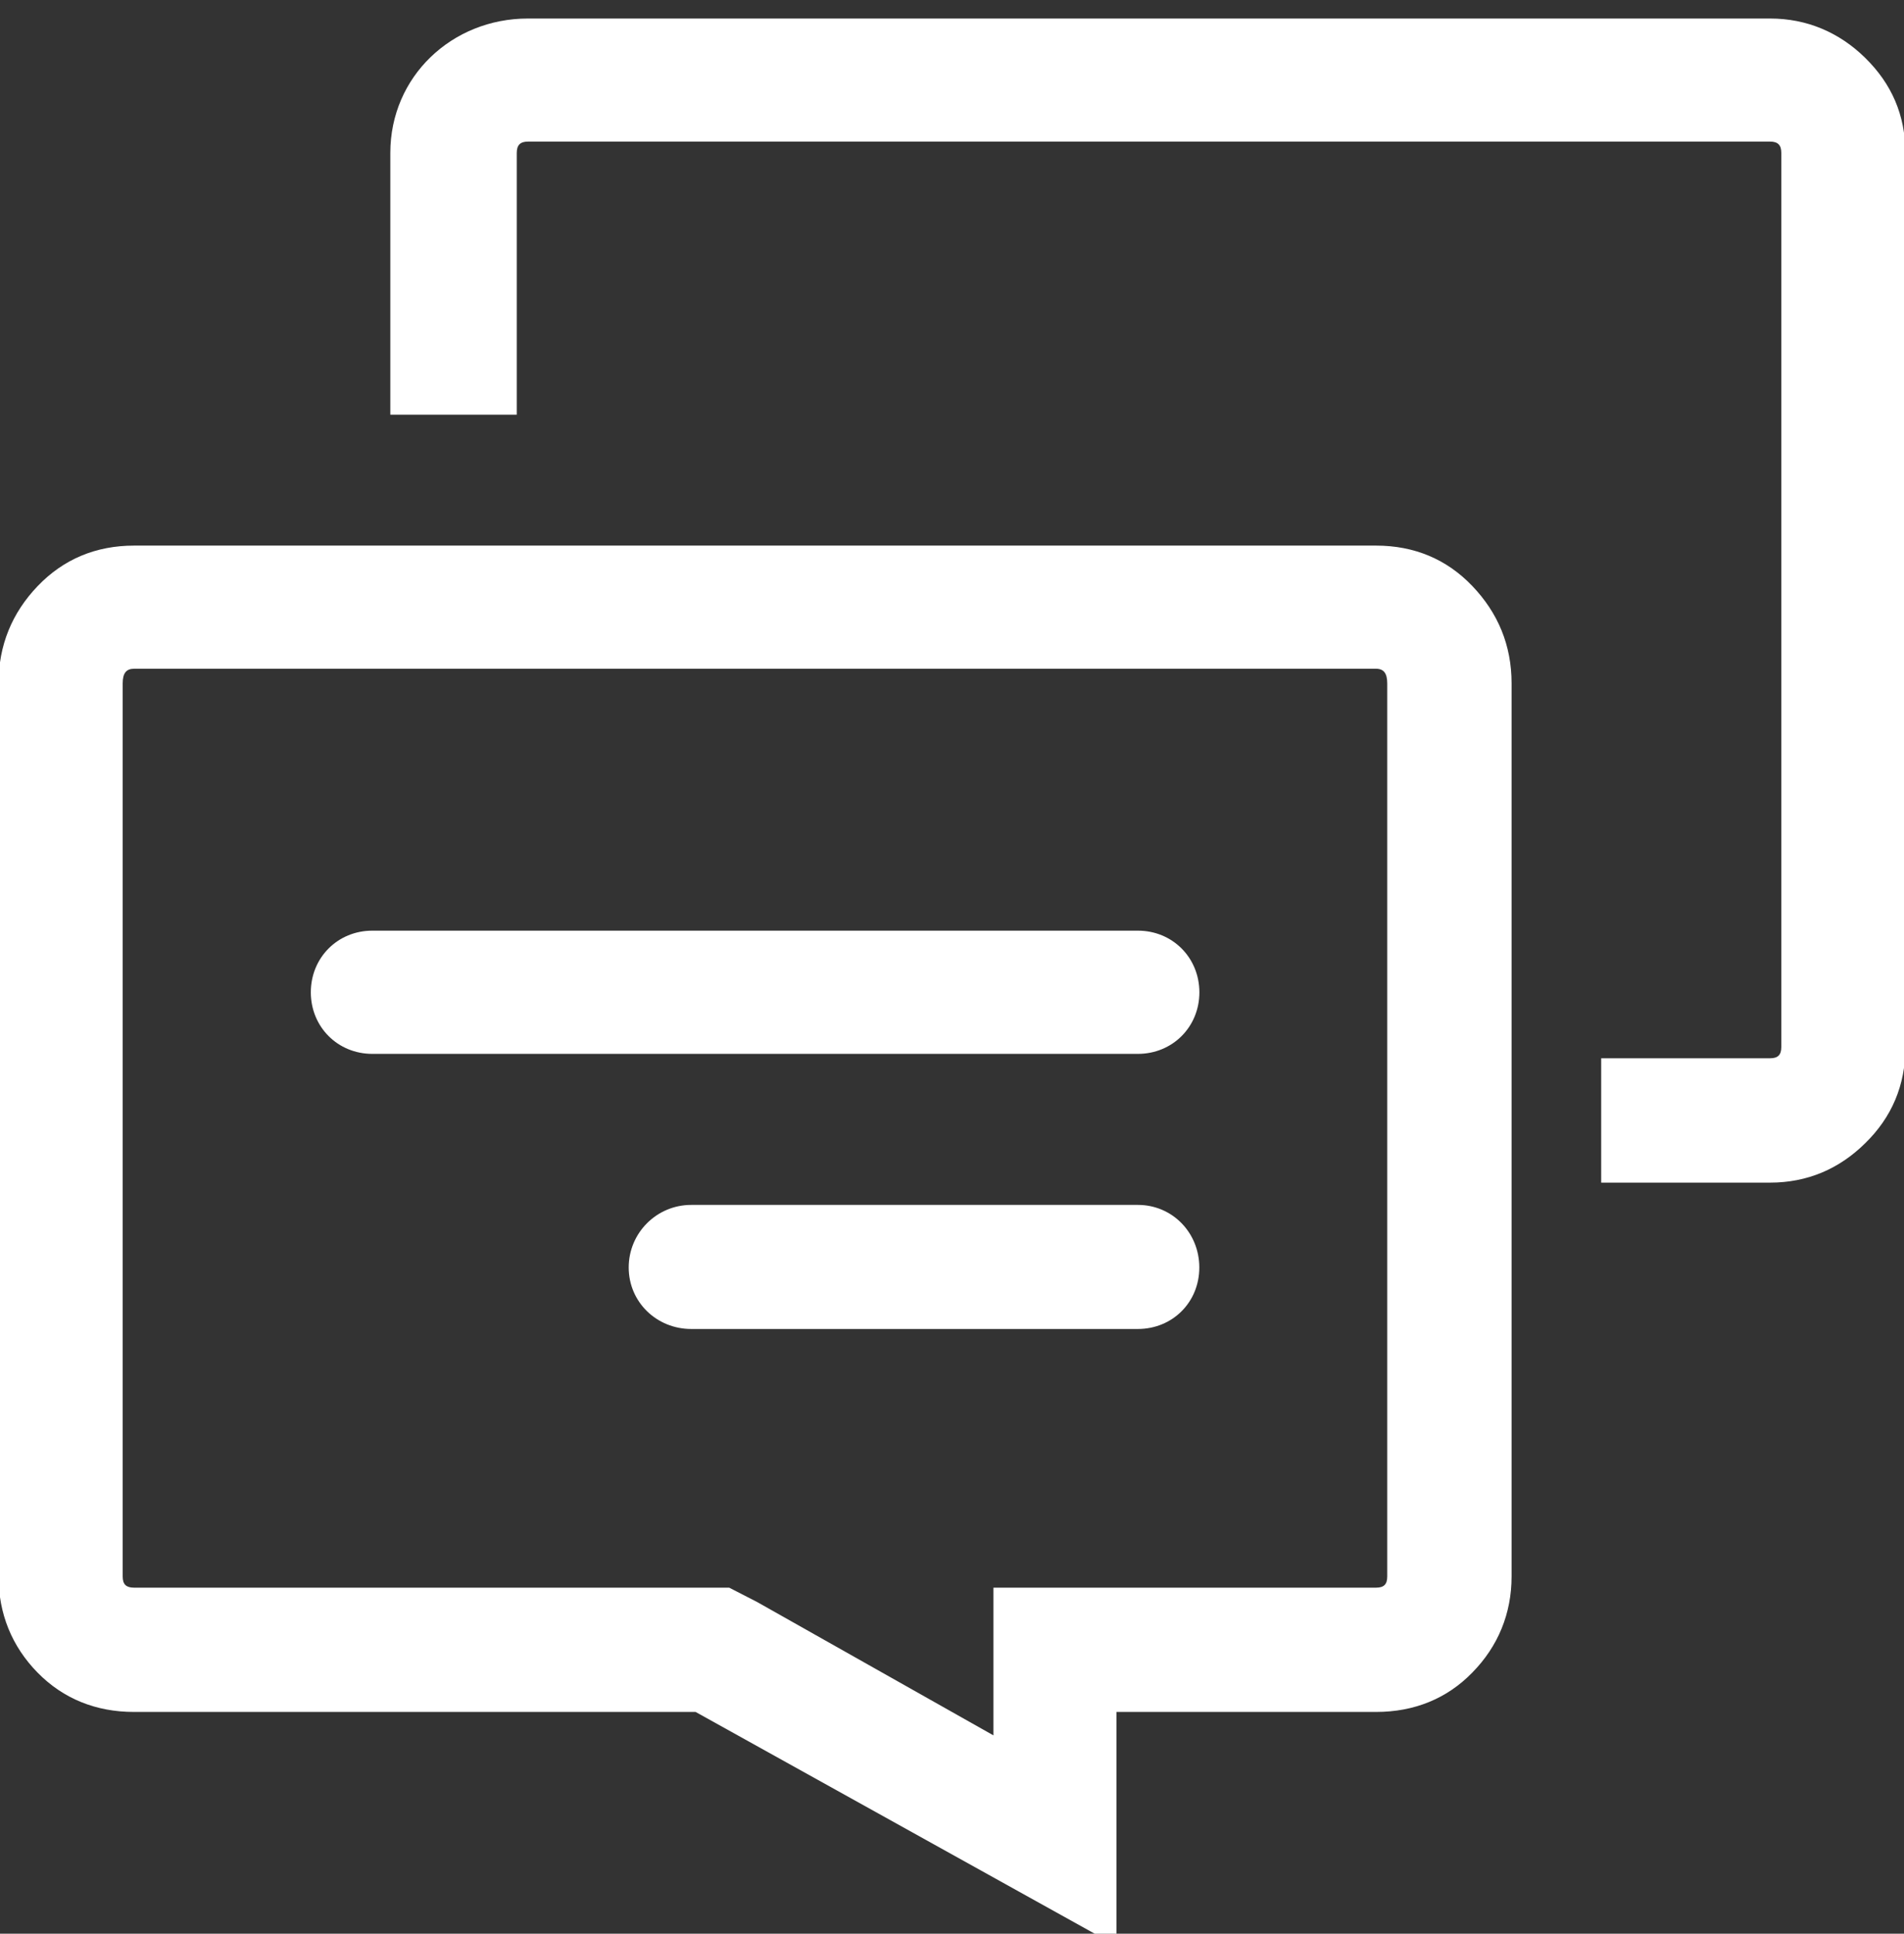
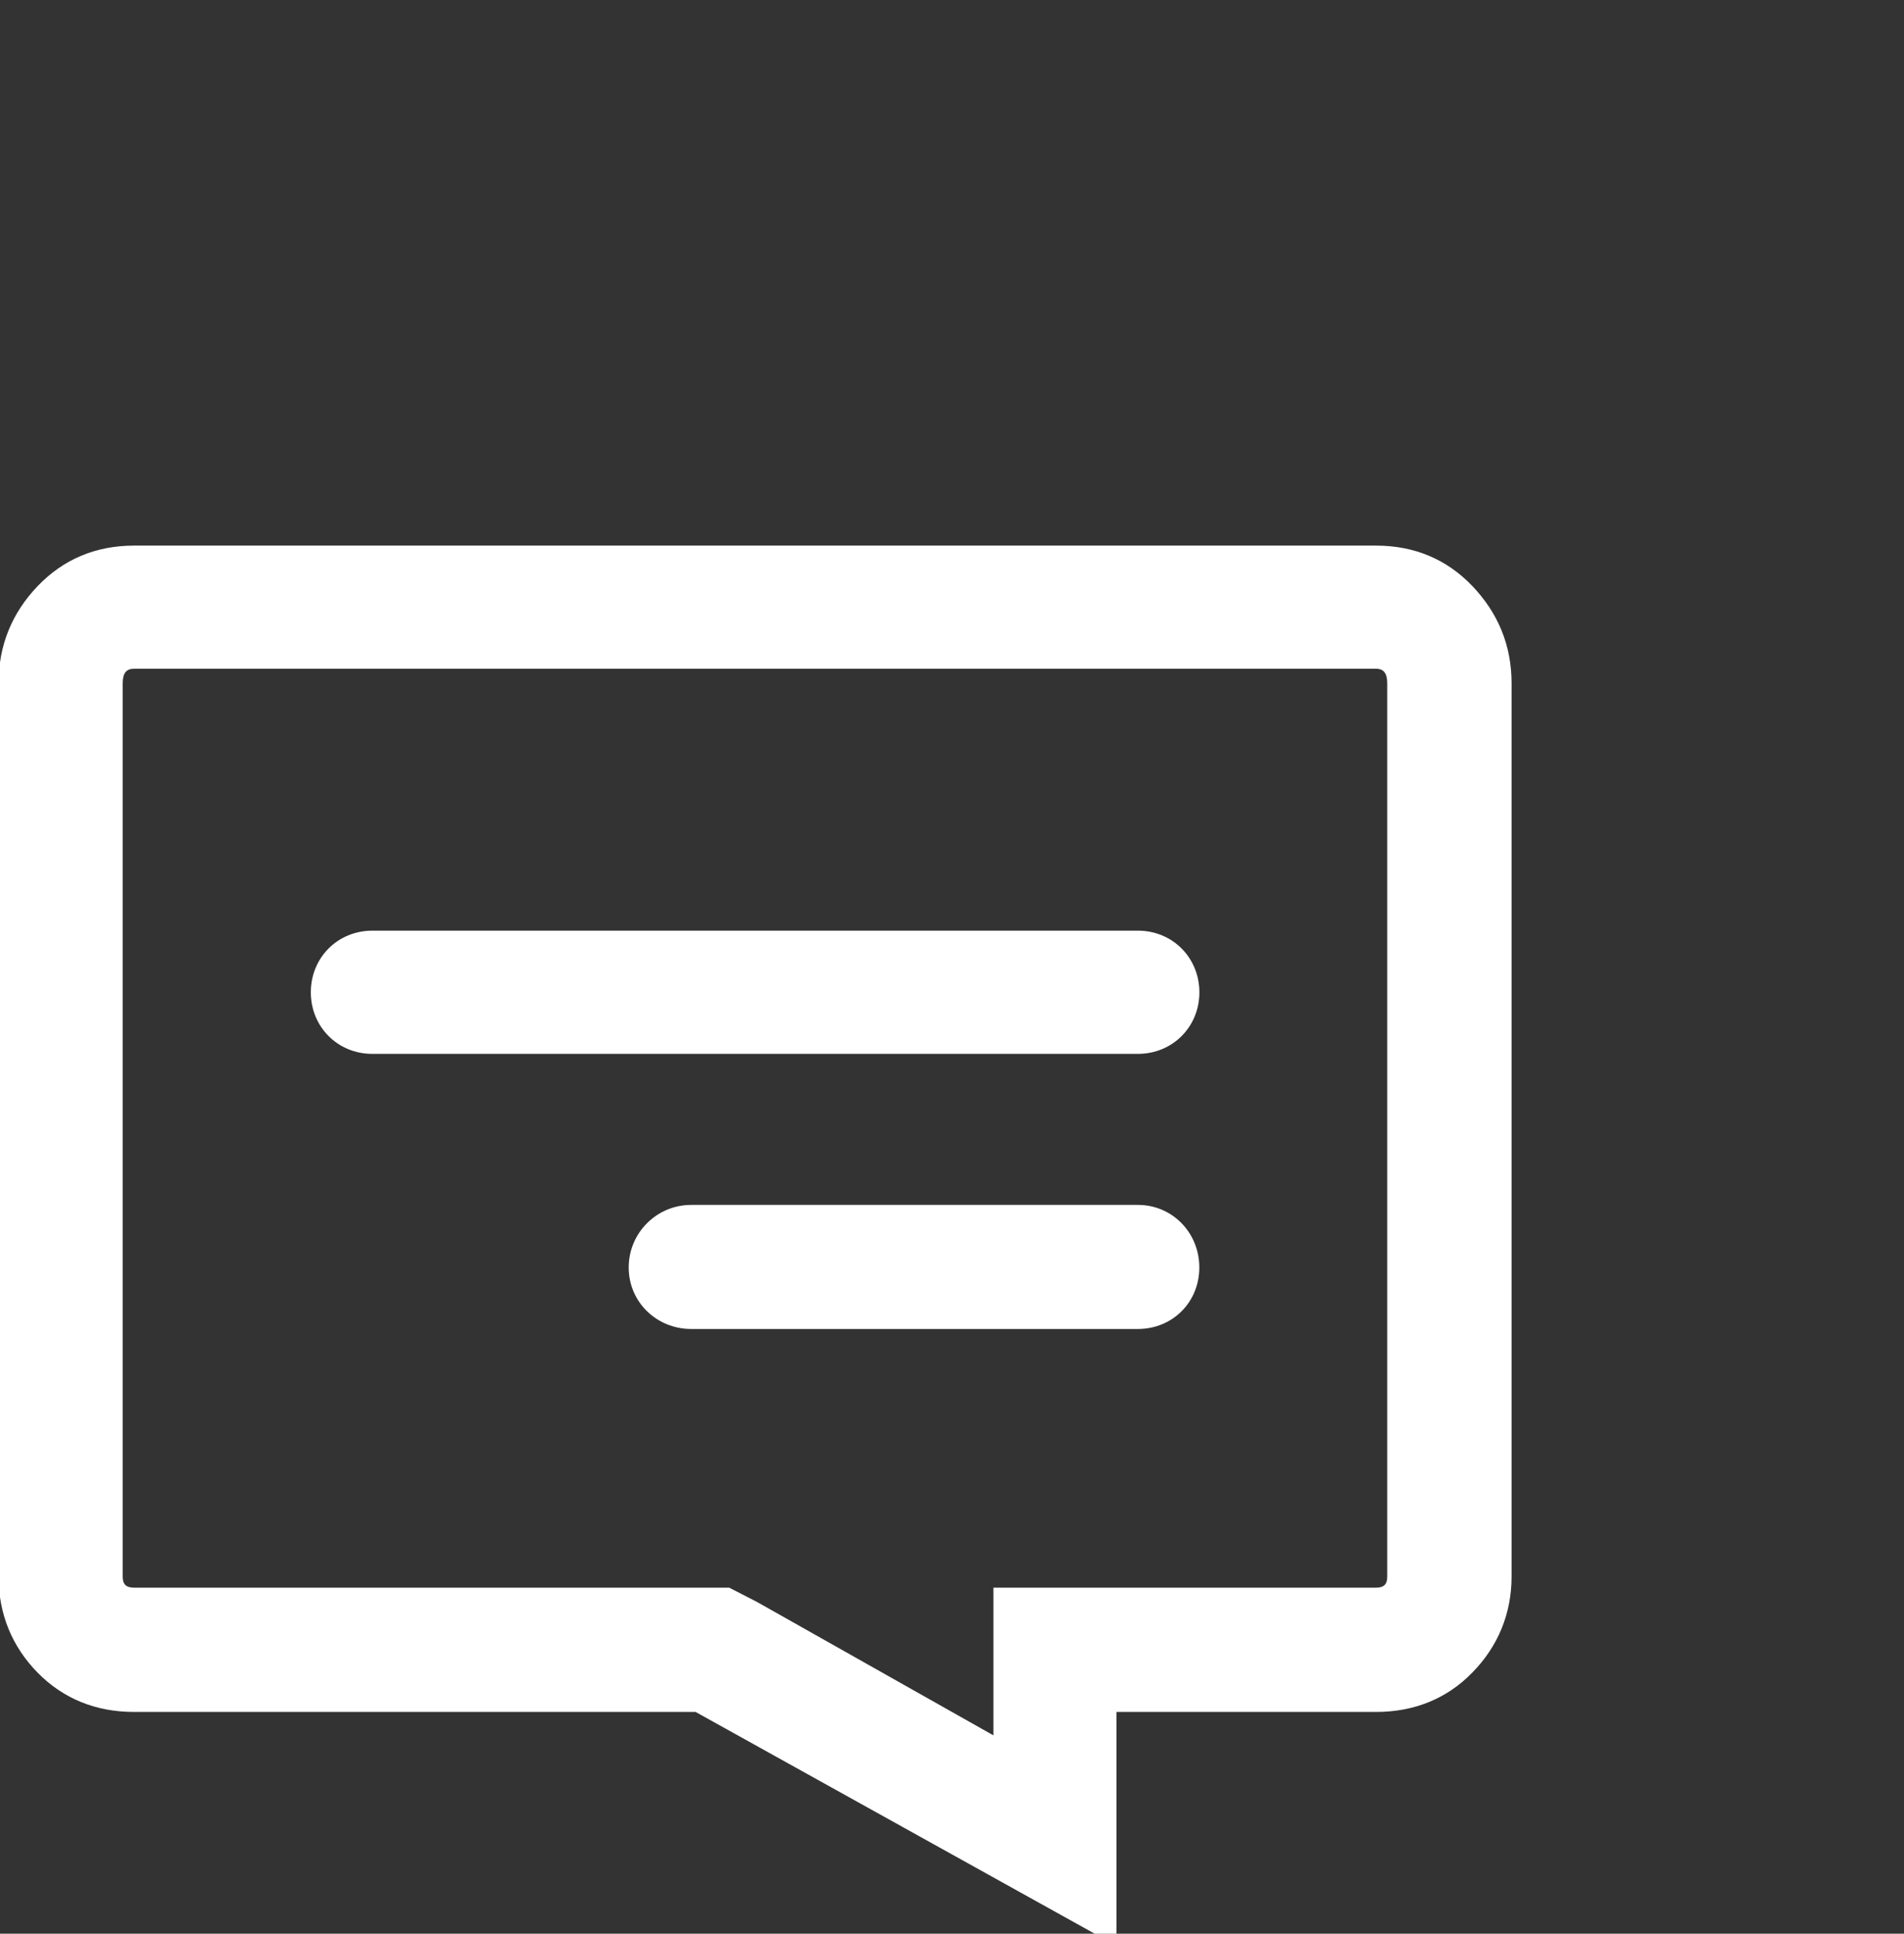
<svg xmlns="http://www.w3.org/2000/svg" version="1.1" id="Capa_1" x="0px" y="0px" width="26.414px" height="26.822px" viewBox="0 0 26.414 26.822" enable-background="new 0 0 26.414 26.822" xml:space="preserve">
  <rect x="0" y="0" width="26.414" height="26.822" fill="#333333" stroke="none" />
  <g>
    <g>
-       <path fill="#FFFFFF" d="M25.874,0.801c-0.36-0.353-0.809-0.544-1.317-0.544H7.323c-1.055,0-1.908,0.807-1.908,1.863v3.632h1.754    V2.12c0-0.107,0.048-0.156,0.156-0.156h17.231c0.108,0,0.156,0.048,0.156,0.156v12.403c0,0.11-0.048,0.156-0.156,0.156h-2.343    v1.725h2.343c0.515,0,0.957-0.189,1.317-0.544c0.371-0.36,0.561-0.808,0.561-1.335V2.12C26.431,1.593,26.243,1.163,25.874,0.801z" />
      <path fill="#FFFFFF" d="M19.089,7.568H1.86c-0.529,0-0.979,0.188-1.336,0.56C0.167,8.5-0.02,8.951-0.02,9.479v12.388    c0,0.512,0.183,0.969,0.542,1.334c0.354,0.361,0.809,0.545,1.335,0.545H9.65l5.839,3.244v-3.244h3.602    c0.527,0,0.982-0.184,1.333-0.545c0.36-0.365,0.546-0.822,0.546-1.334V9.479c0-0.528-0.188-0.978-0.546-1.352    C20.069,7.756,19.62,7.568,19.089,7.568z M19.245,21.868c0,0.109-0.047,0.154-0.155,0.154h-3.601h-1.707v1.725v0.324l-3.277-1.849    l-0.389-0.2H9.65H1.86c-0.109,0-0.158-0.045-0.158-0.154V9.479c0-0.141,0.049-0.203,0.158-0.203h17.229    c0.107,0,0.156,0.063,0.156,0.203V21.868L19.245,21.868z" />
      <path fill="#FFFFFF" d="M15.786,16.713H9.589c-0.479,0-0.867,0.388-0.867,0.868s0.388,0.853,0.867,0.853h6.196    c0.479,0,0.853-0.369,0.853-0.853C16.638,17.1,16.265,16.713,15.786,16.713z" />
      <path fill="#FFFFFF" d="M15.786,12.909H5.165c-0.479,0-0.853,0.373-0.853,0.855c0,0.479,0.372,0.854,0.853,0.854h10.621    c0.479,0,0.853-0.373,0.853-0.854C16.638,13.282,16.265,12.909,15.786,12.909z" />
    </g>
  </g>
</svg>